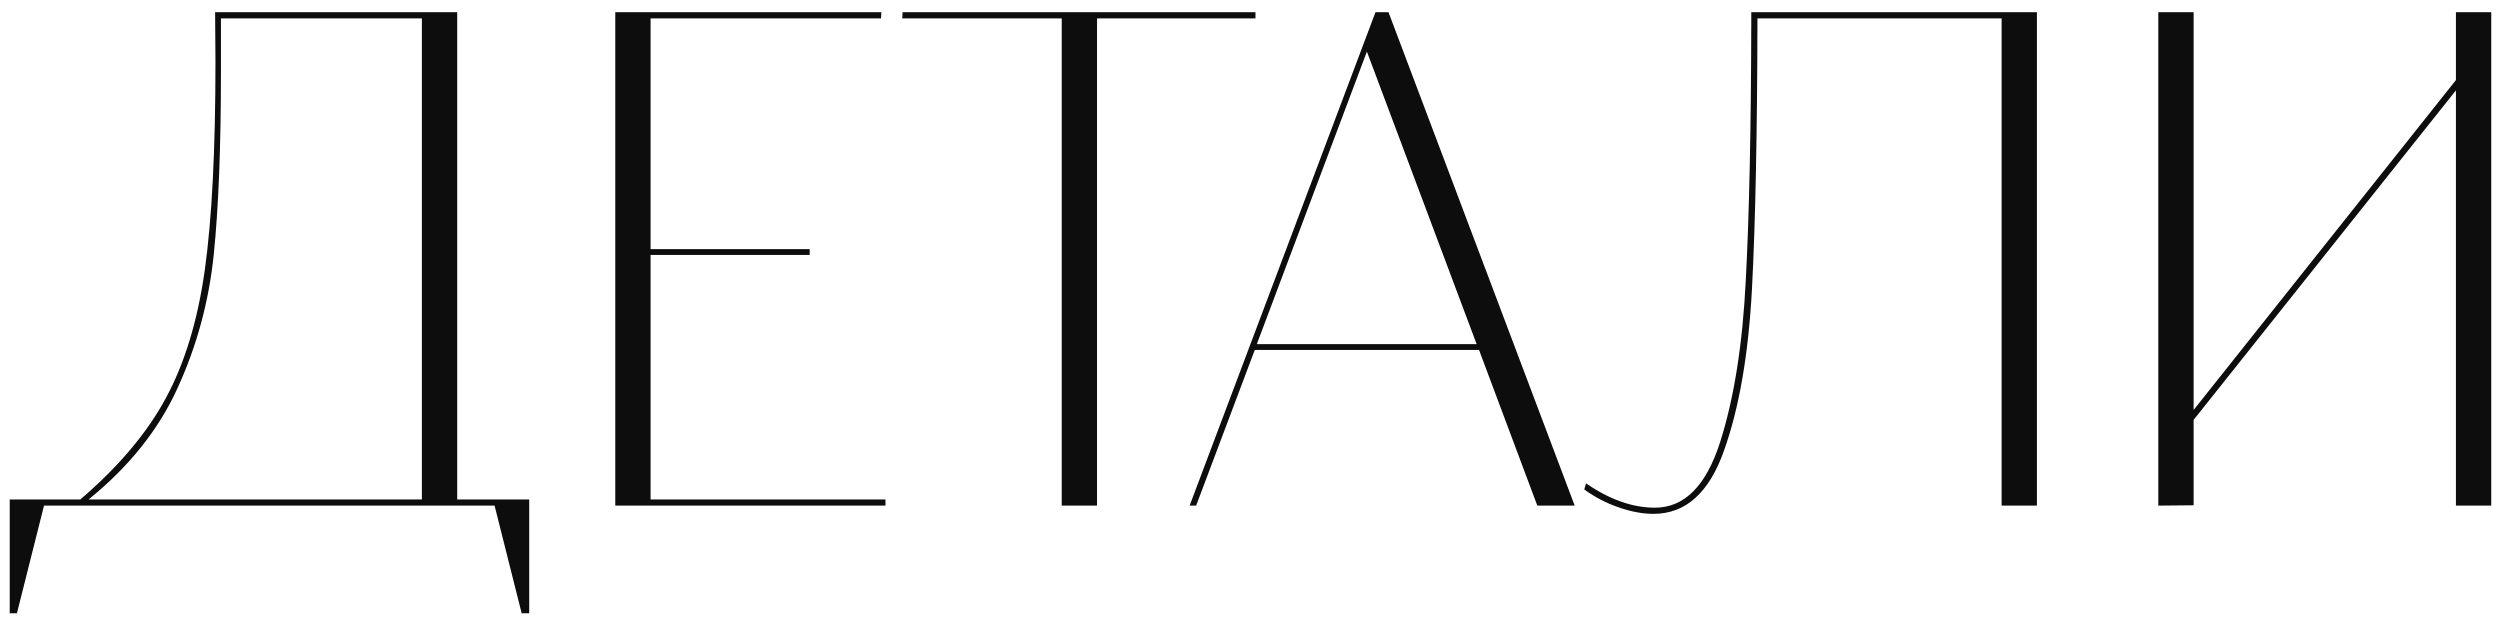
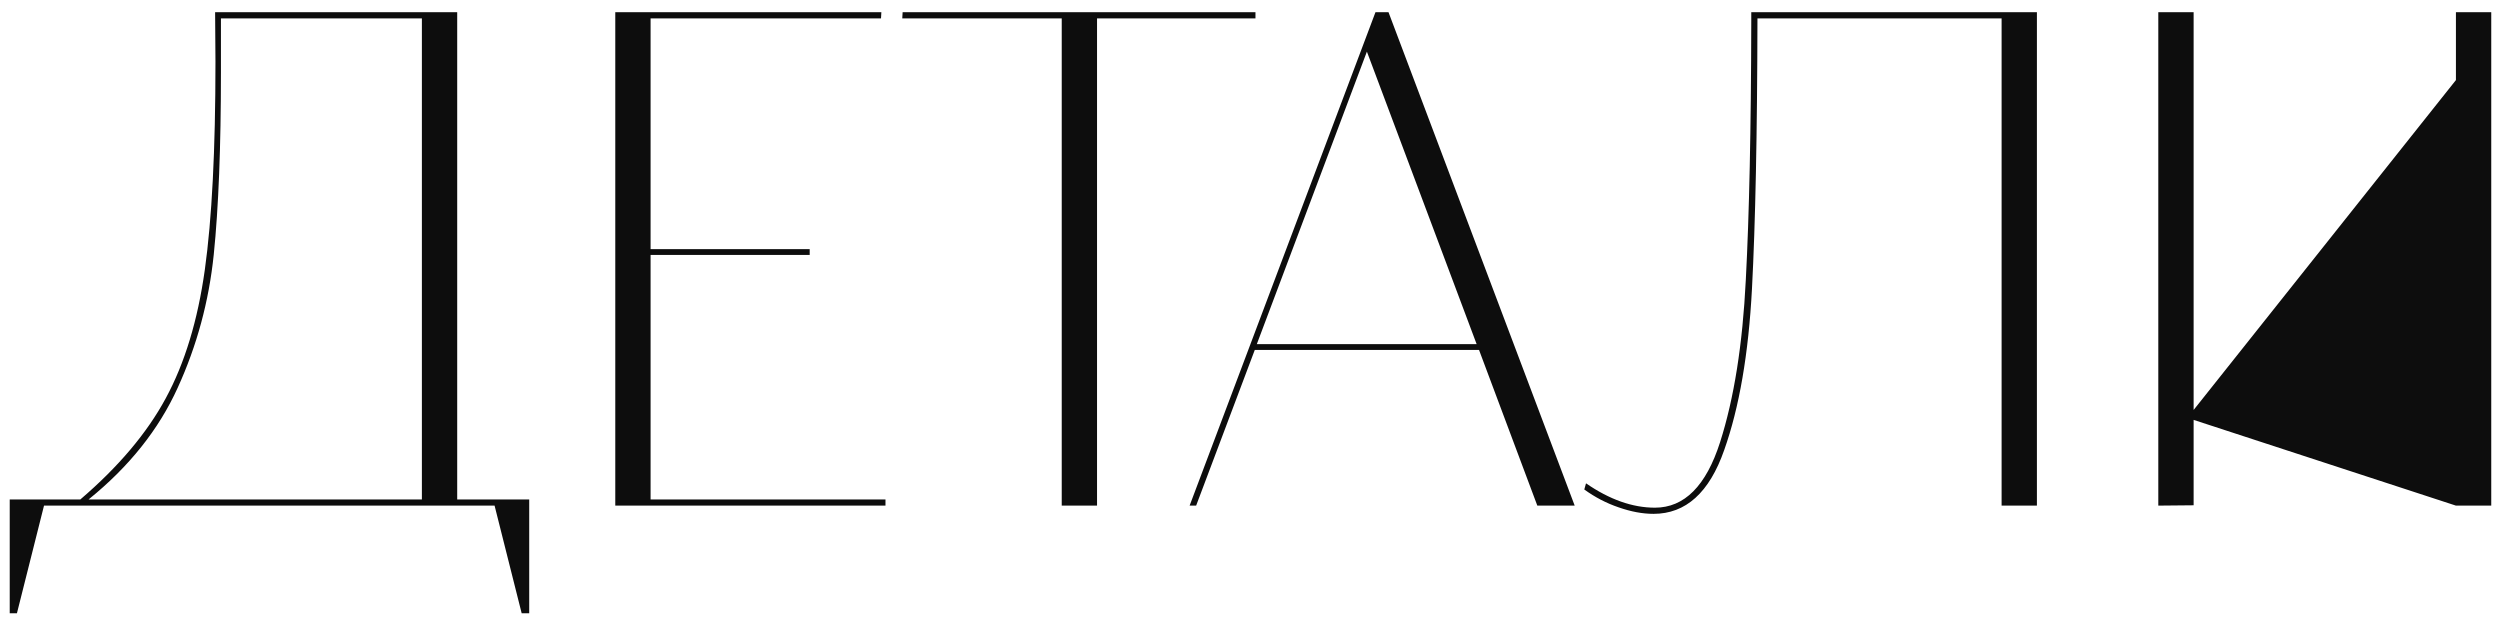
<svg xmlns="http://www.w3.org/2000/svg" width="178" height="44" viewBox="0 0 178 44" fill="none">
-   <path d="M37.68 35.56V43.666H37.143L35.214 36H3.134L1.205 43.666H0.692V35.56H5.722C8.44 33.233 10.466 30.832 11.801 28.358C13.152 25.868 14.079 22.816 14.584 19.203C15.088 15.59 15.341 10.658 15.341 4.408L15.316 0.868H32.553V35.56H37.68ZM30.038 1.308H15.731V2.382V5.141C15.731 10.463 15.56 14.792 15.219 18.129C14.877 21.449 14.023 24.607 12.655 27.602C11.304 30.58 9.188 33.233 6.308 35.56H30.038V1.308ZM43.808 0.868H62.753L62.728 1.308H46.322V17.738H57.65V18.153H46.322V35.56H63.046V36H43.808V0.868ZM75.595 1.308H64.242L64.267 0.868H89.389V1.308H78.109V36H75.595V1.308ZM109.457 36L105.307 24.916H89.34L85.165 36H84.701L97.934 0.868H98.861L112.118 36H109.457ZM89.486 24.501H105.136L97.323 3.676L89.486 24.501ZM117.733 36.586C116.952 36.586 116.122 36.431 115.243 36.122C114.381 35.829 113.567 35.406 112.802 34.852L112.924 34.413C114.6 35.569 116.236 36.147 117.831 36.147C119.931 36.147 121.477 34.592 122.47 31.483C123.463 28.375 124.073 24.525 124.301 19.936C124.545 15.329 124.675 9.193 124.691 1.527V0.868H145.028V36H142.514V1.308H125.131C125.115 9.527 124.984 15.948 124.74 20.57C124.496 25.193 123.837 29.018 122.763 32.045C121.705 35.072 120.028 36.586 117.733 36.586ZM153.671 0.868H156.186V29.189L174.862 5.702V0.868H177.377V36H174.862V6.435L156.186 29.896V35.976L153.671 36V0.868Z" fill="#0D0D0D" />
+   <path d="M37.68 35.56V43.666H37.143L35.214 36H3.134L1.205 43.666H0.692V35.56H5.722C8.44 33.233 10.466 30.832 11.801 28.358C13.152 25.868 14.079 22.816 14.584 19.203C15.088 15.59 15.341 10.658 15.341 4.408L15.316 0.868H32.553V35.56H37.68ZM30.038 1.308H15.731V2.382V5.141C15.731 10.463 15.56 14.792 15.219 18.129C14.877 21.449 14.023 24.607 12.655 27.602C11.304 30.58 9.188 33.233 6.308 35.56H30.038V1.308ZM43.808 0.868H62.753L62.728 1.308H46.322V17.738H57.65V18.153H46.322V35.56H63.046V36H43.808V0.868ZM75.595 1.308H64.242L64.267 0.868H89.389V1.308H78.109V36H75.595V1.308ZM109.457 36L105.307 24.916H89.34L85.165 36H84.701L97.934 0.868H98.861L112.118 36H109.457ZM89.486 24.501H105.136L97.323 3.676L89.486 24.501ZM117.733 36.586C116.952 36.586 116.122 36.431 115.243 36.122C114.381 35.829 113.567 35.406 112.802 34.852L112.924 34.413C114.6 35.569 116.236 36.147 117.831 36.147C119.931 36.147 121.477 34.592 122.47 31.483C123.463 28.375 124.073 24.525 124.301 19.936C124.545 15.329 124.675 9.193 124.691 1.527V0.868H145.028V36H142.514V1.308H125.131C125.115 9.527 124.984 15.948 124.74 20.57C124.496 25.193 123.837 29.018 122.763 32.045C121.705 35.072 120.028 36.586 117.733 36.586ZM153.671 0.868H156.186V29.189L174.862 5.702V0.868H177.377V36H174.862L156.186 29.896V35.976L153.671 36V0.868Z" fill="#0D0D0D" />
</svg>